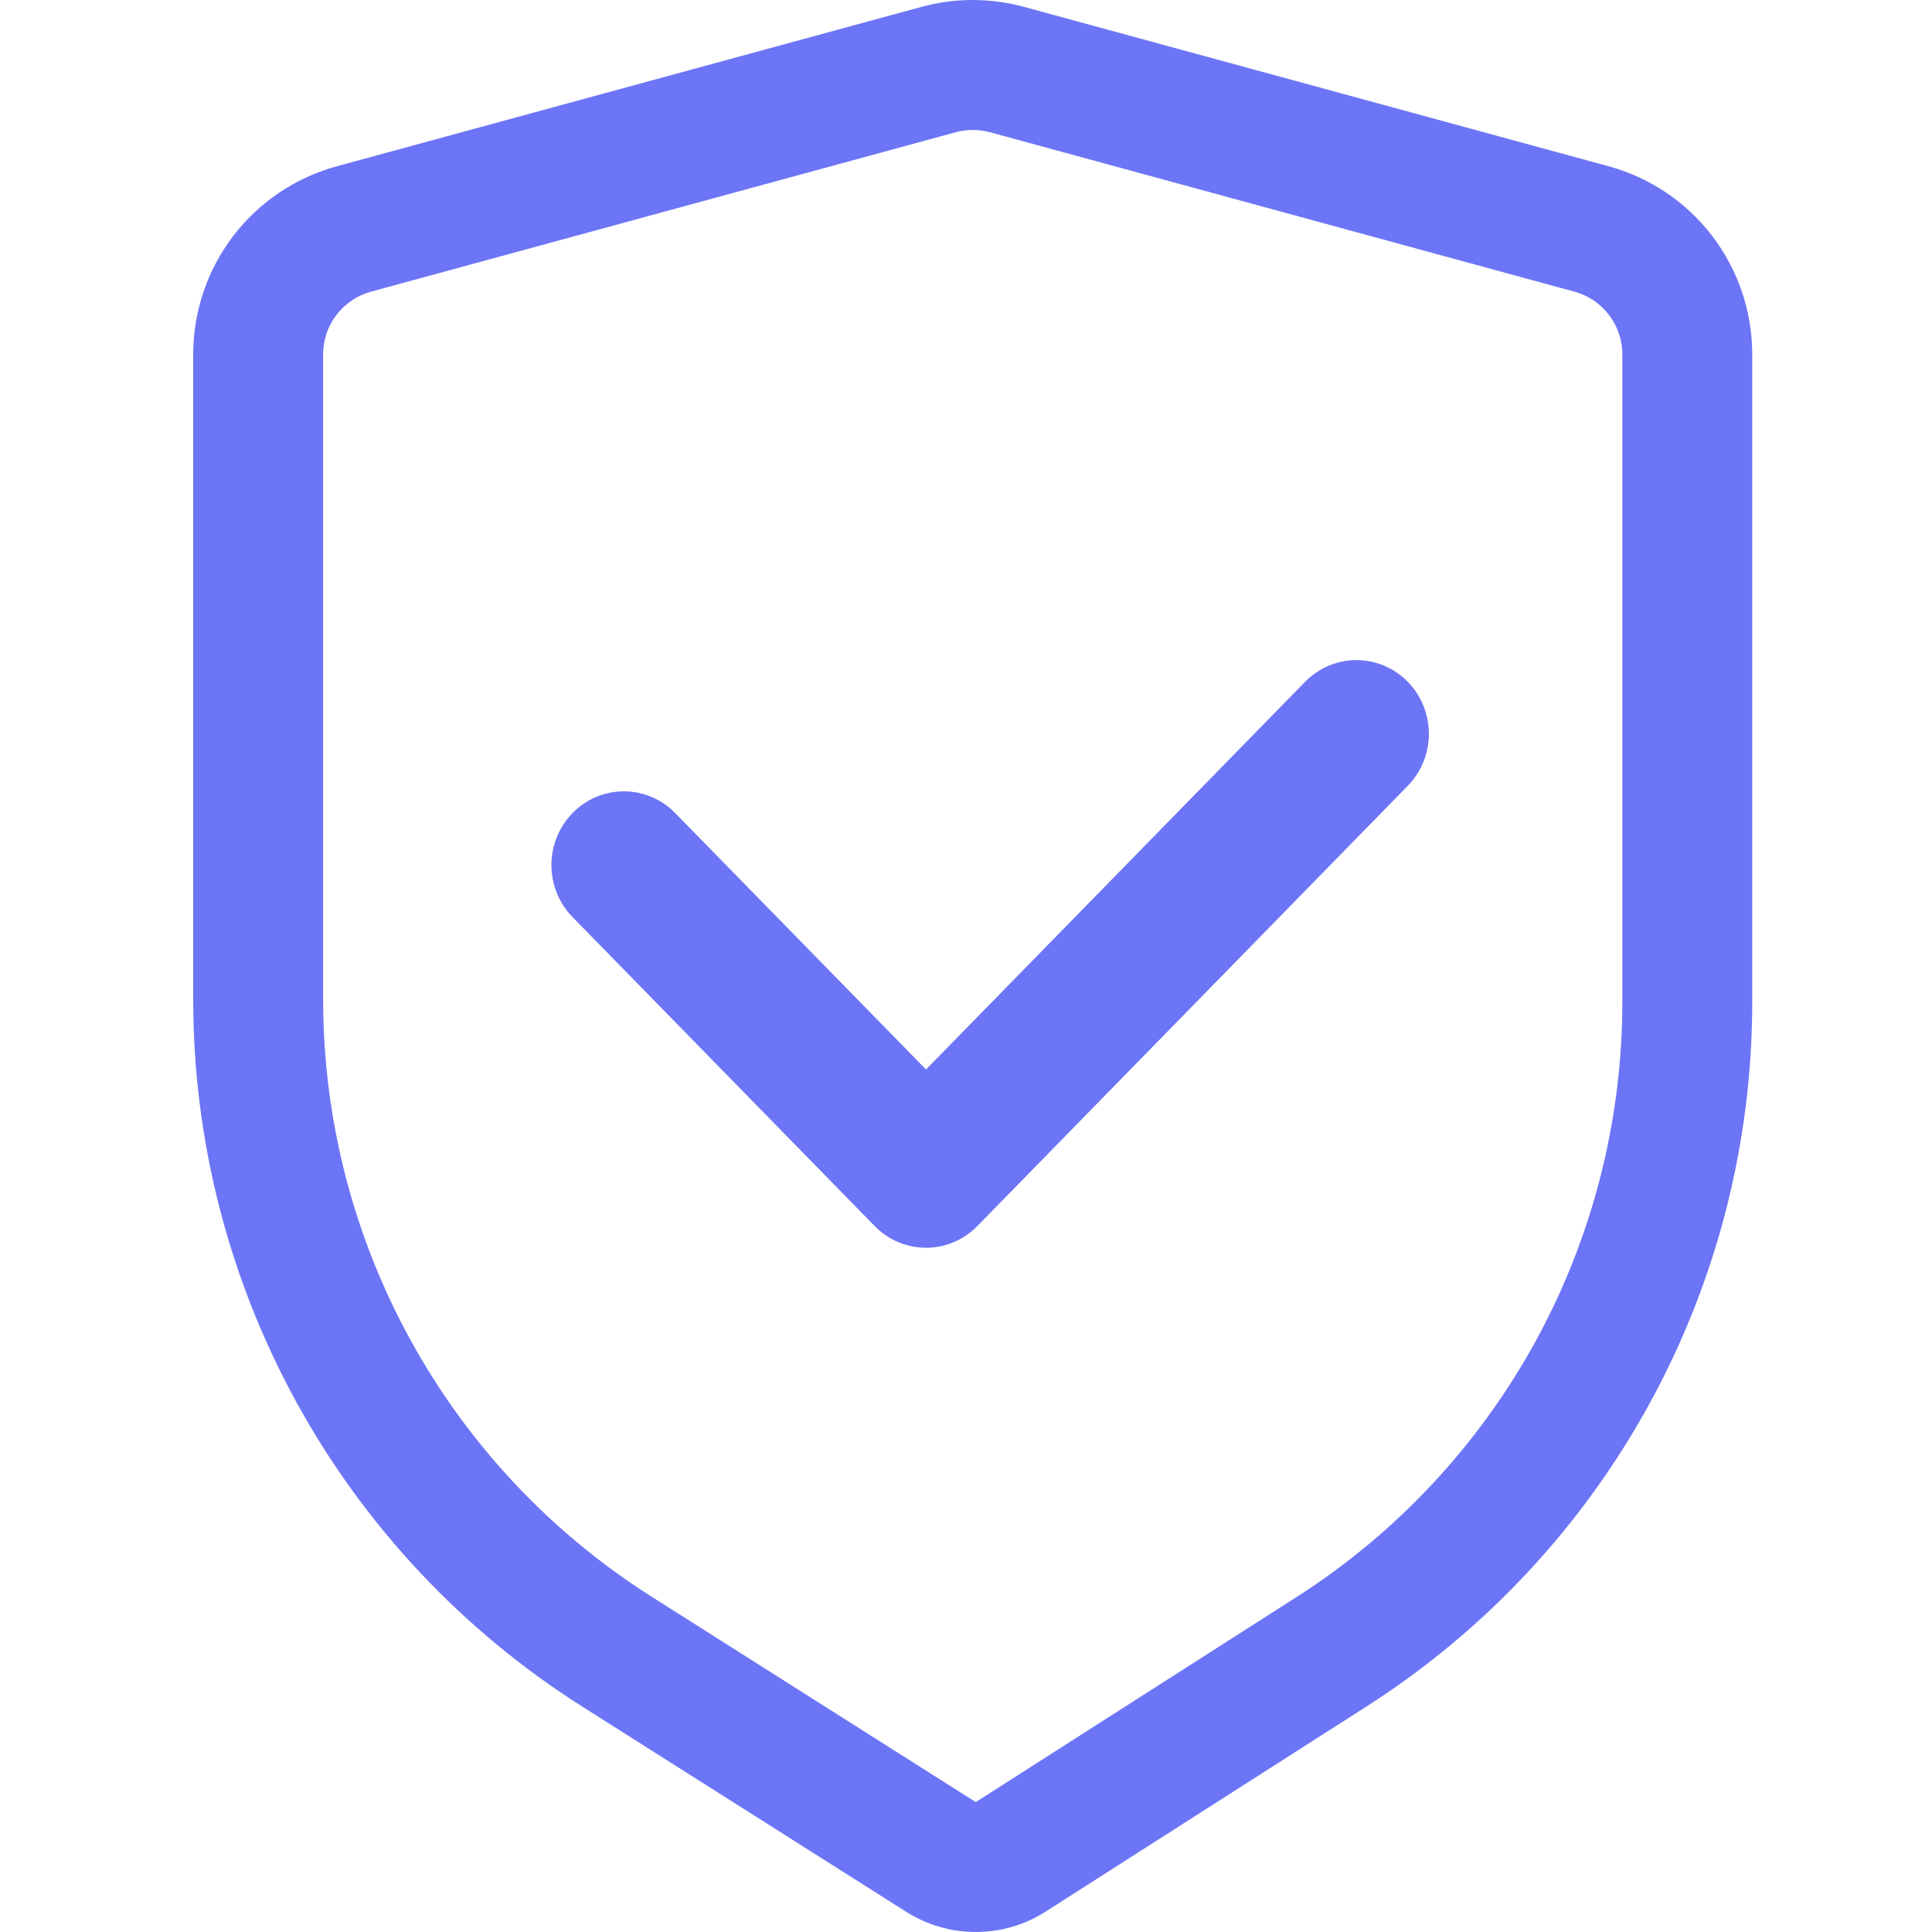
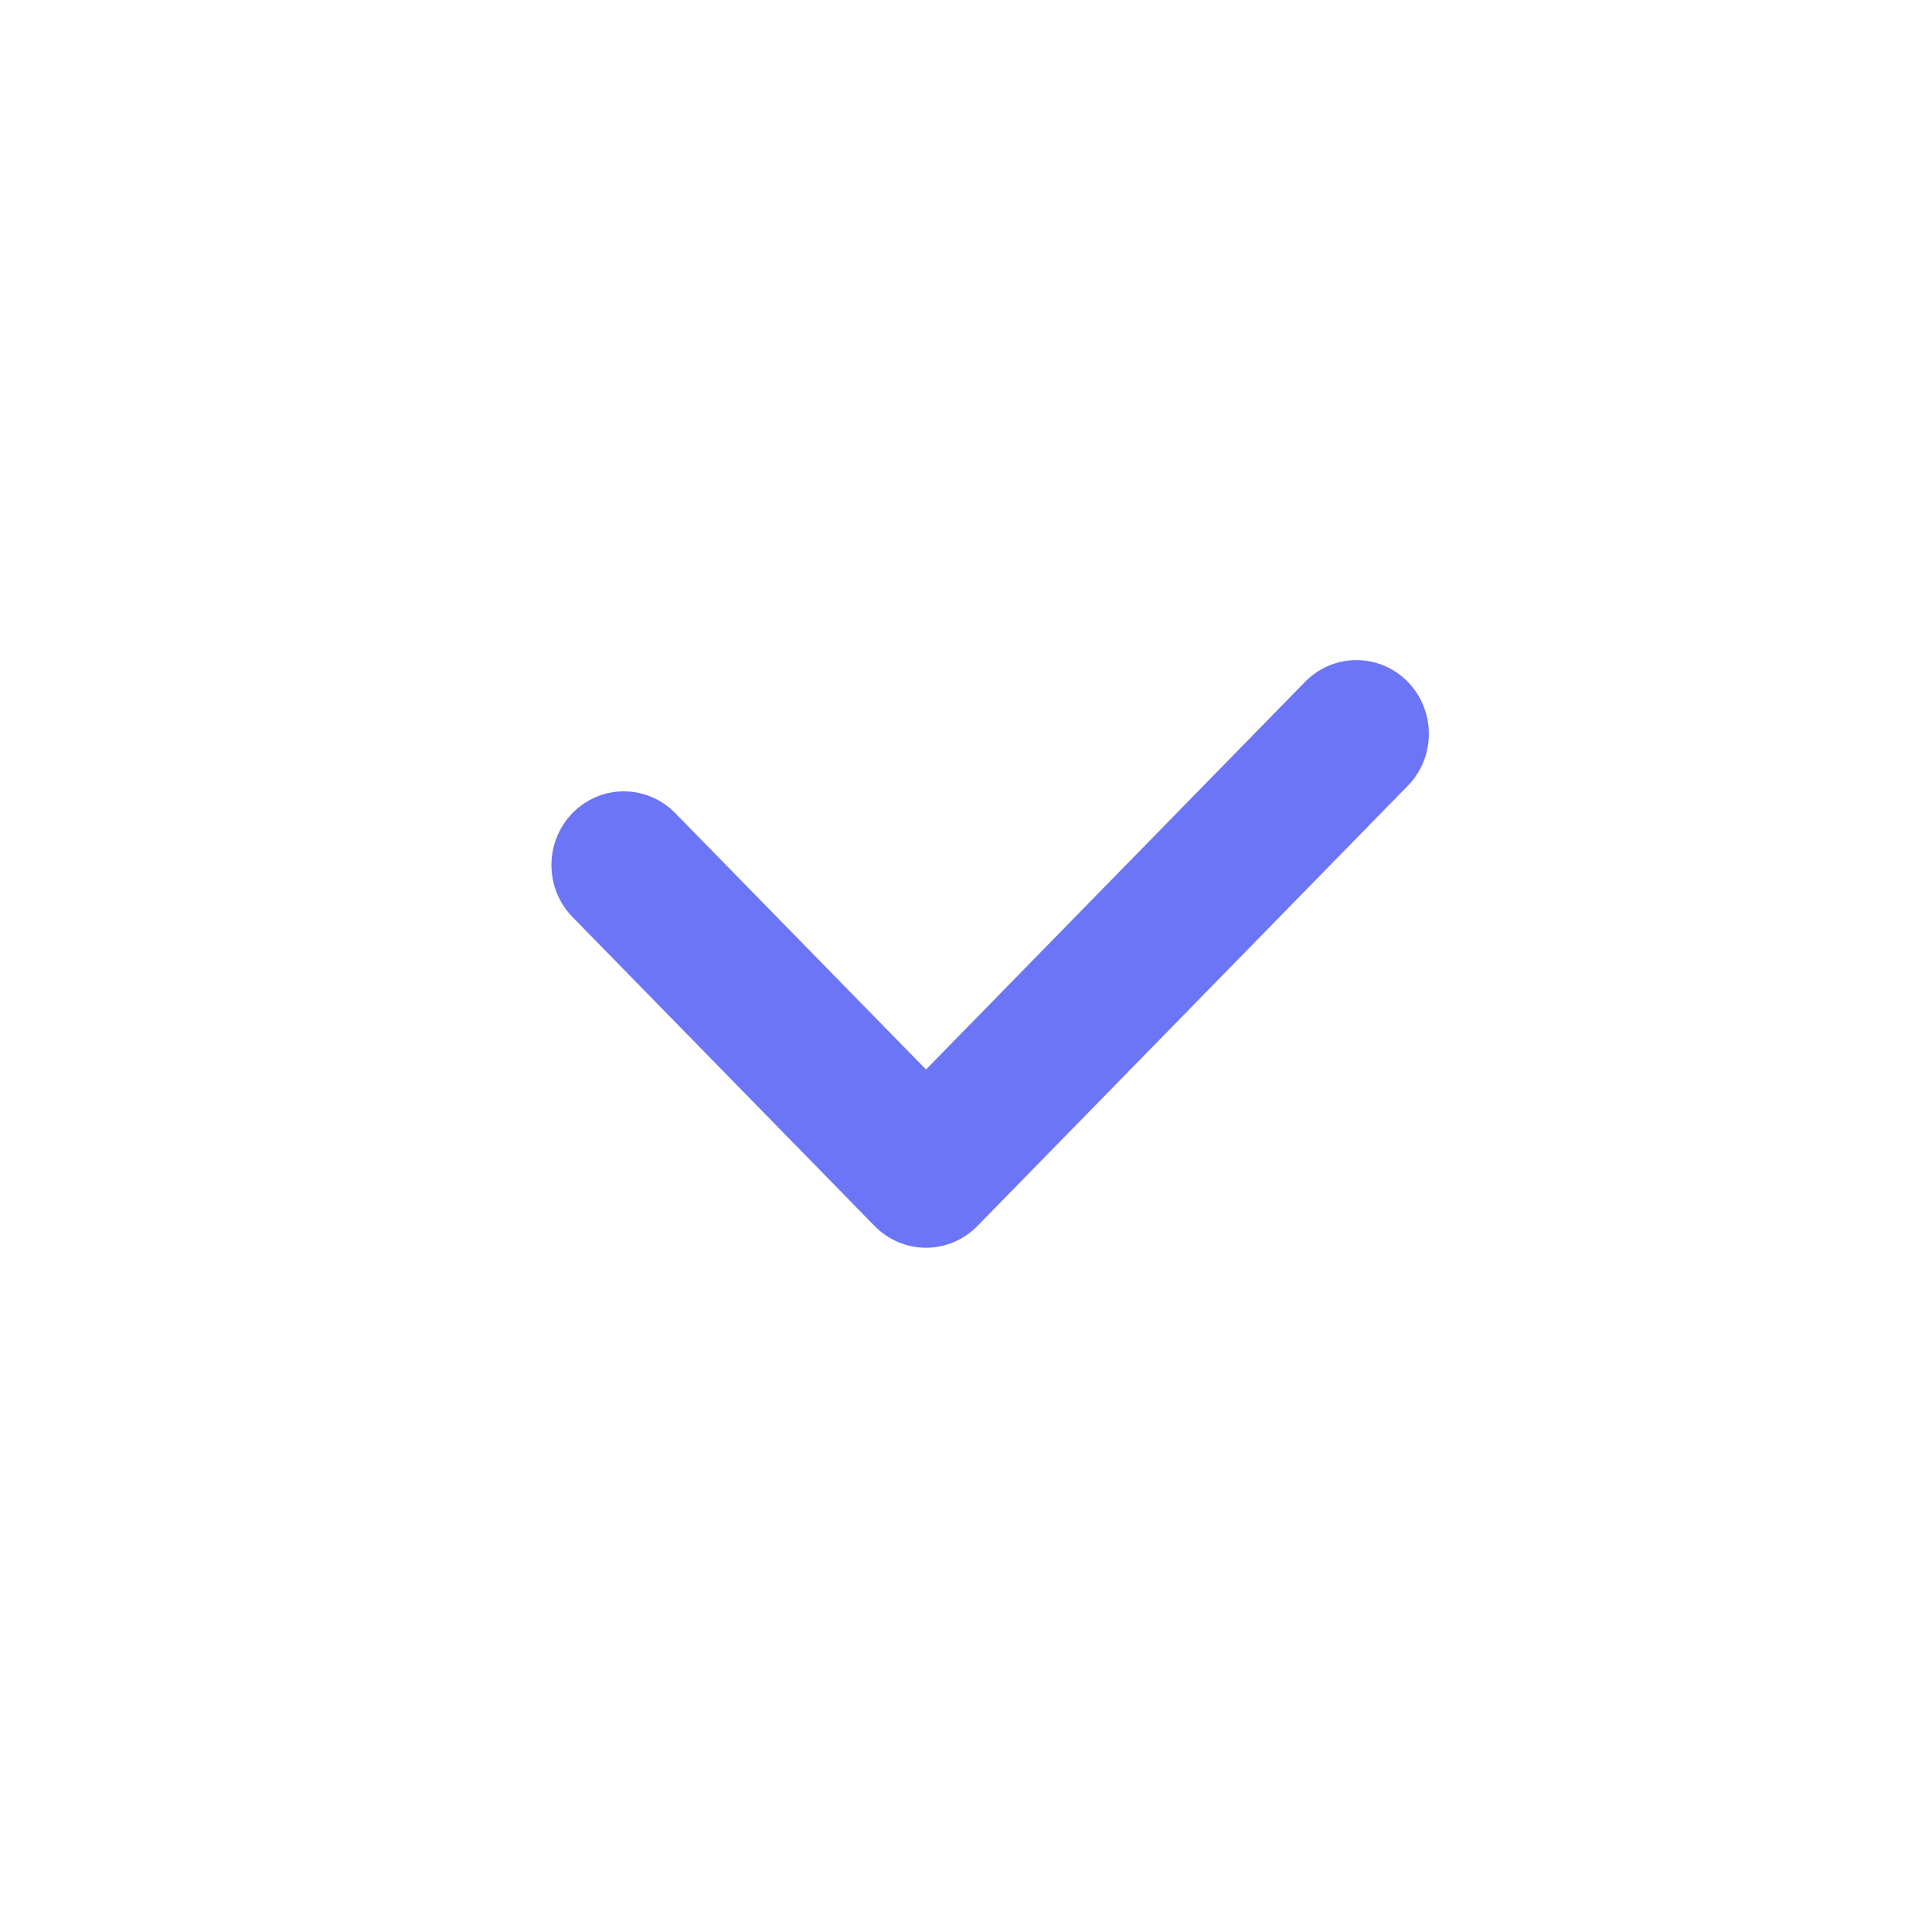
<svg xmlns="http://www.w3.org/2000/svg" width="60" height="60" viewBox="0 0 60 60" fill="none">
-   <path d="M31.802 0.214L49.959 5.164C51.24 5.514 52.37 6.275 53.176 7.33C53.981 8.386 54.418 9.677 54.417 11.005V31.126C54.417 39.982 49.902 48.225 42.44 52.995L32.476 59.365C31.83 59.779 31.079 59.999 30.312 60C29.545 60.001 28.793 59.784 28.145 59.374L18.082 52.999C14.381 50.654 11.332 47.411 9.22 43.572C7.108 39.733 6 35.423 6 31.041V11.005C6 9.677 6.436 8.386 7.242 7.33C8.047 6.275 9.178 5.514 10.458 5.164L28.615 0.214C29.658 -0.071 30.759 -0.071 31.802 0.214ZM30.739 4.107C30.392 4.012 30.026 4.012 29.678 4.107L11.522 9.058C11.095 9.174 10.718 9.428 10.449 9.78C10.18 10.132 10.035 10.562 10.035 11.005V31.041C10.035 38.566 13.888 45.566 20.243 49.591L30.303 55.966L40.269 49.595C43.37 47.613 45.921 44.882 47.689 41.654C49.456 38.427 50.382 34.806 50.383 31.126V11.005C50.383 10.562 50.237 10.132 49.968 9.78C49.7 9.428 49.323 9.174 48.896 9.058L30.739 4.105V4.107Z" fill="#6C75F5" />
  <path d="M28.758 33.929L20.59 25.578C20.26 25.252 19.818 25.072 19.359 25.076C18.901 25.08 18.462 25.268 18.137 25.6C17.813 25.932 17.629 26.381 17.625 26.85C17.621 27.319 17.797 27.771 18.116 28.108L27.521 37.726C27.849 38.062 28.294 38.25 28.758 38.25C29.222 38.25 29.667 38.062 29.995 37.726L43.384 24.032C43.703 23.695 43.879 23.243 43.875 22.774C43.871 22.305 43.687 21.856 43.363 21.524C43.038 21.192 42.599 21.004 42.141 21C41.682 20.996 41.24 21.176 40.91 21.502L28.758 33.929Z" fill="#6C75F5" stroke="#6C75F5" />
</svg>